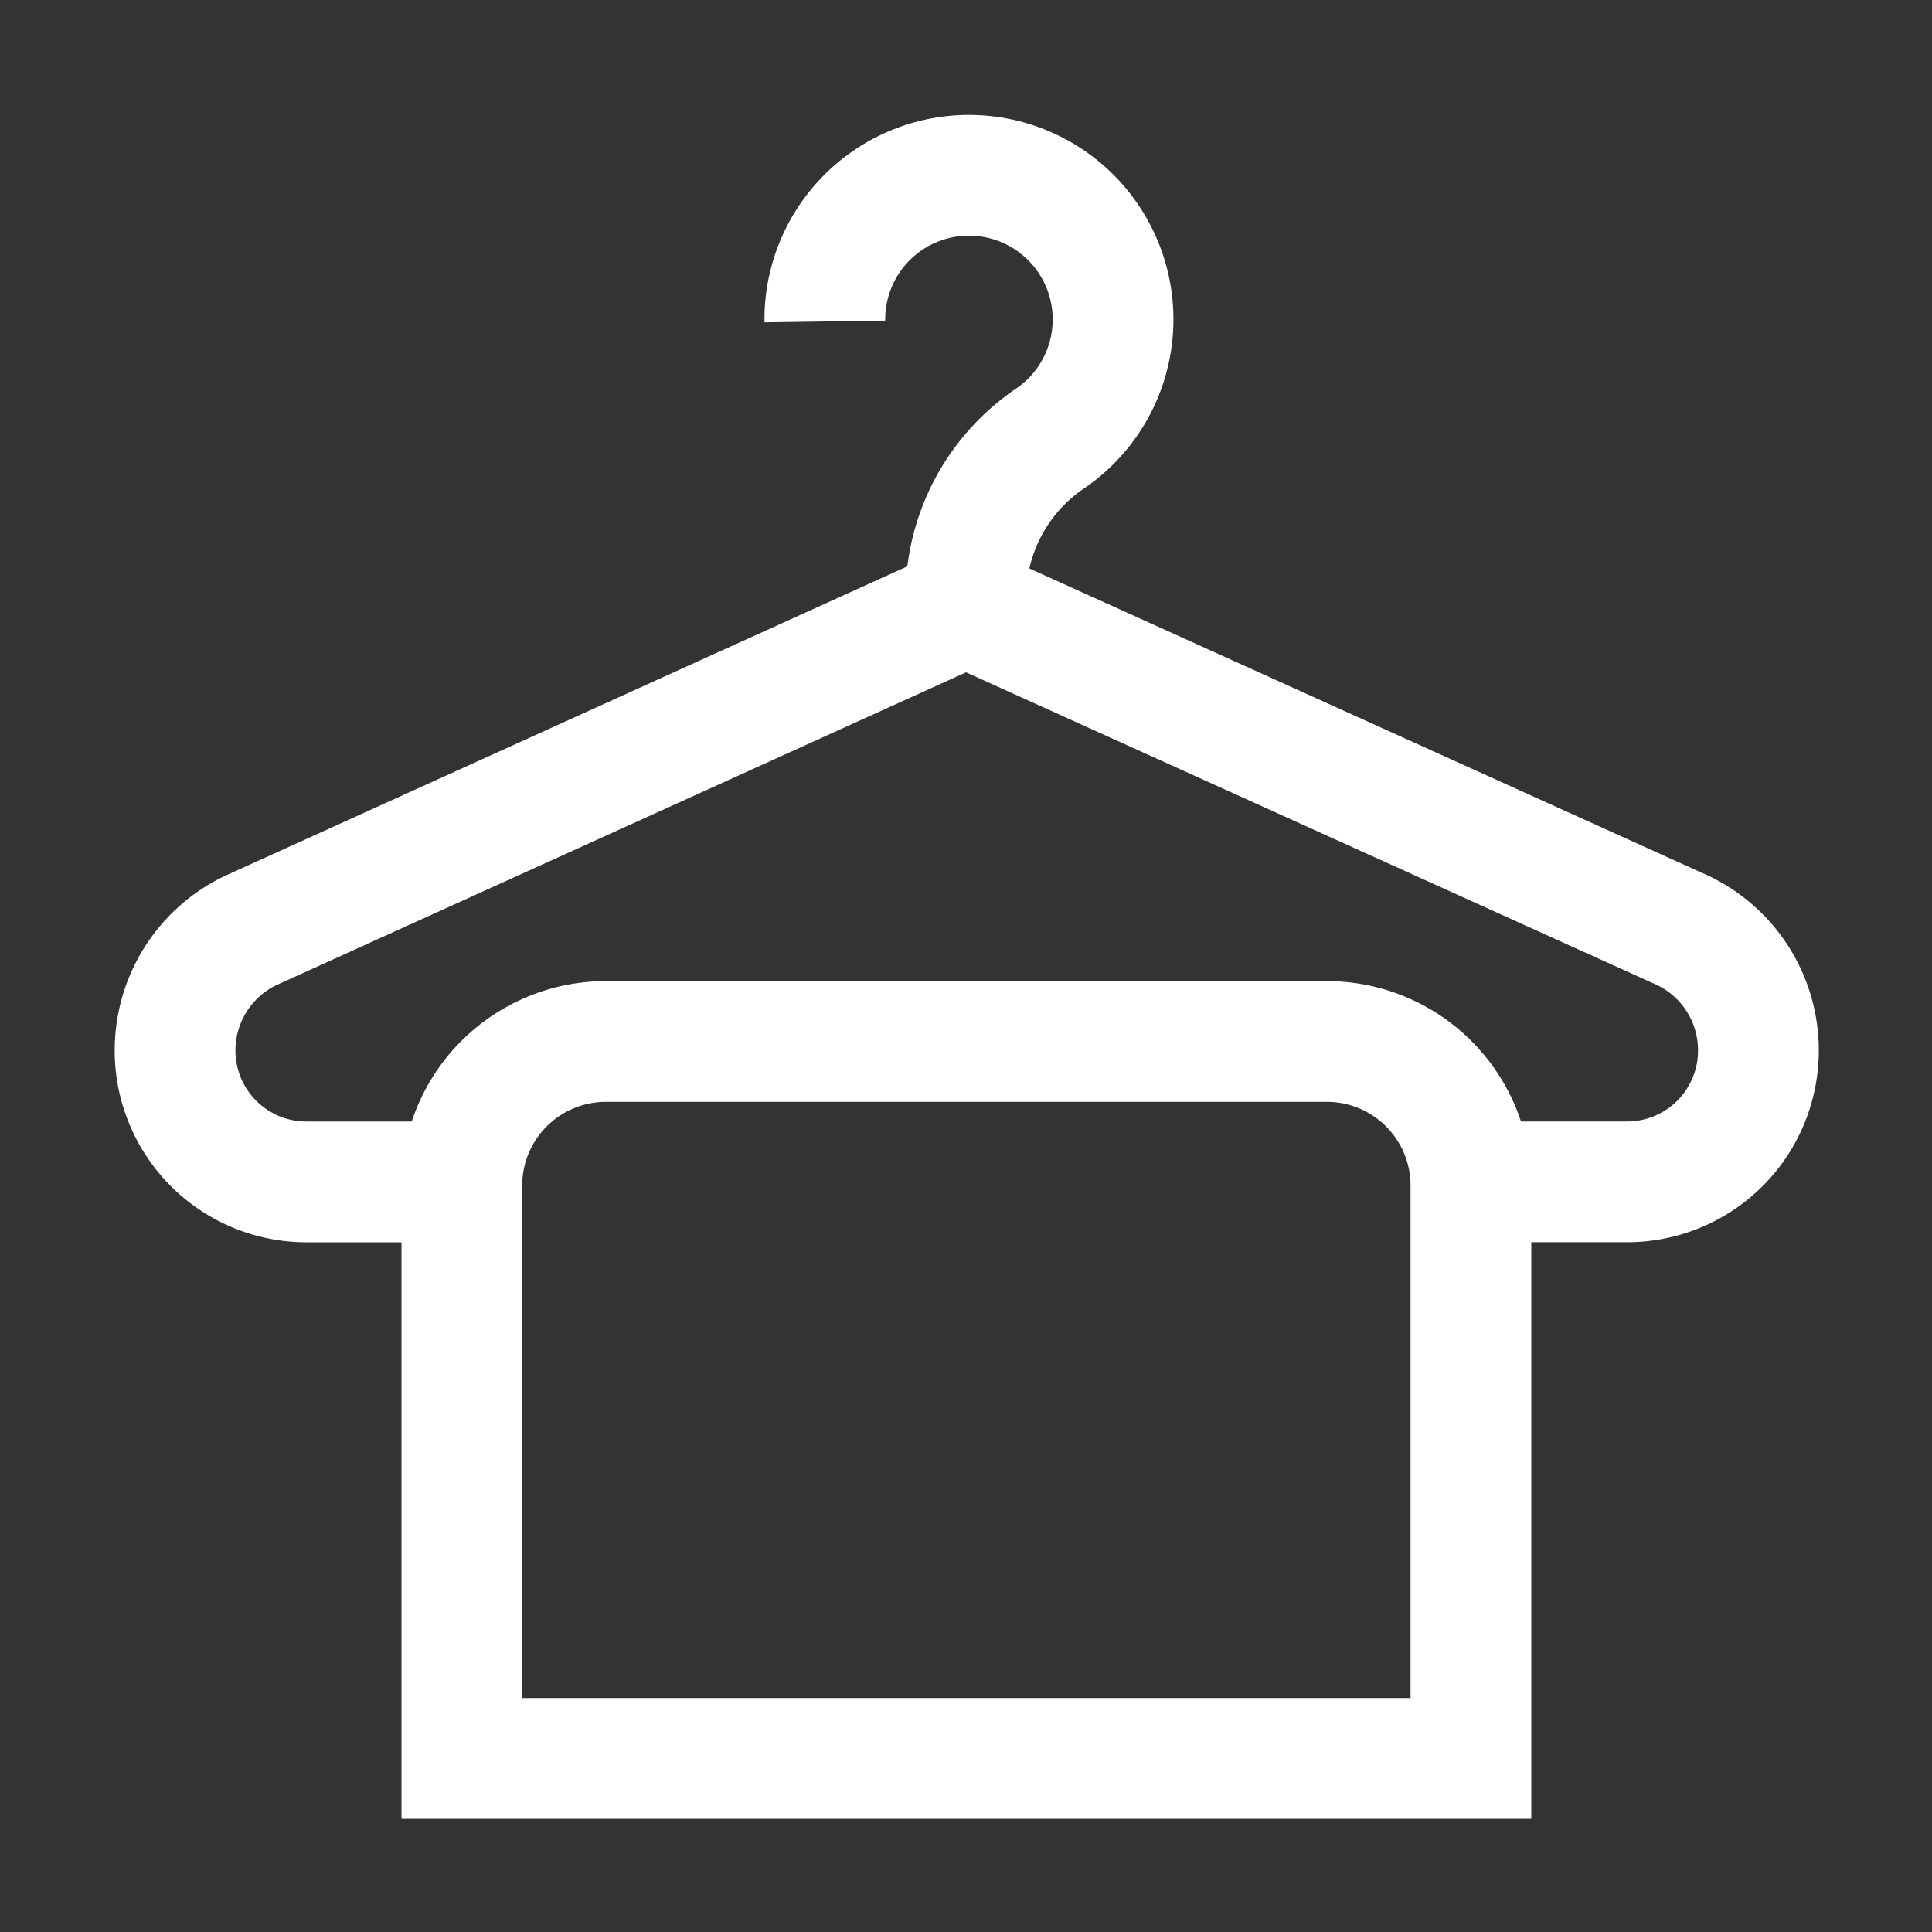
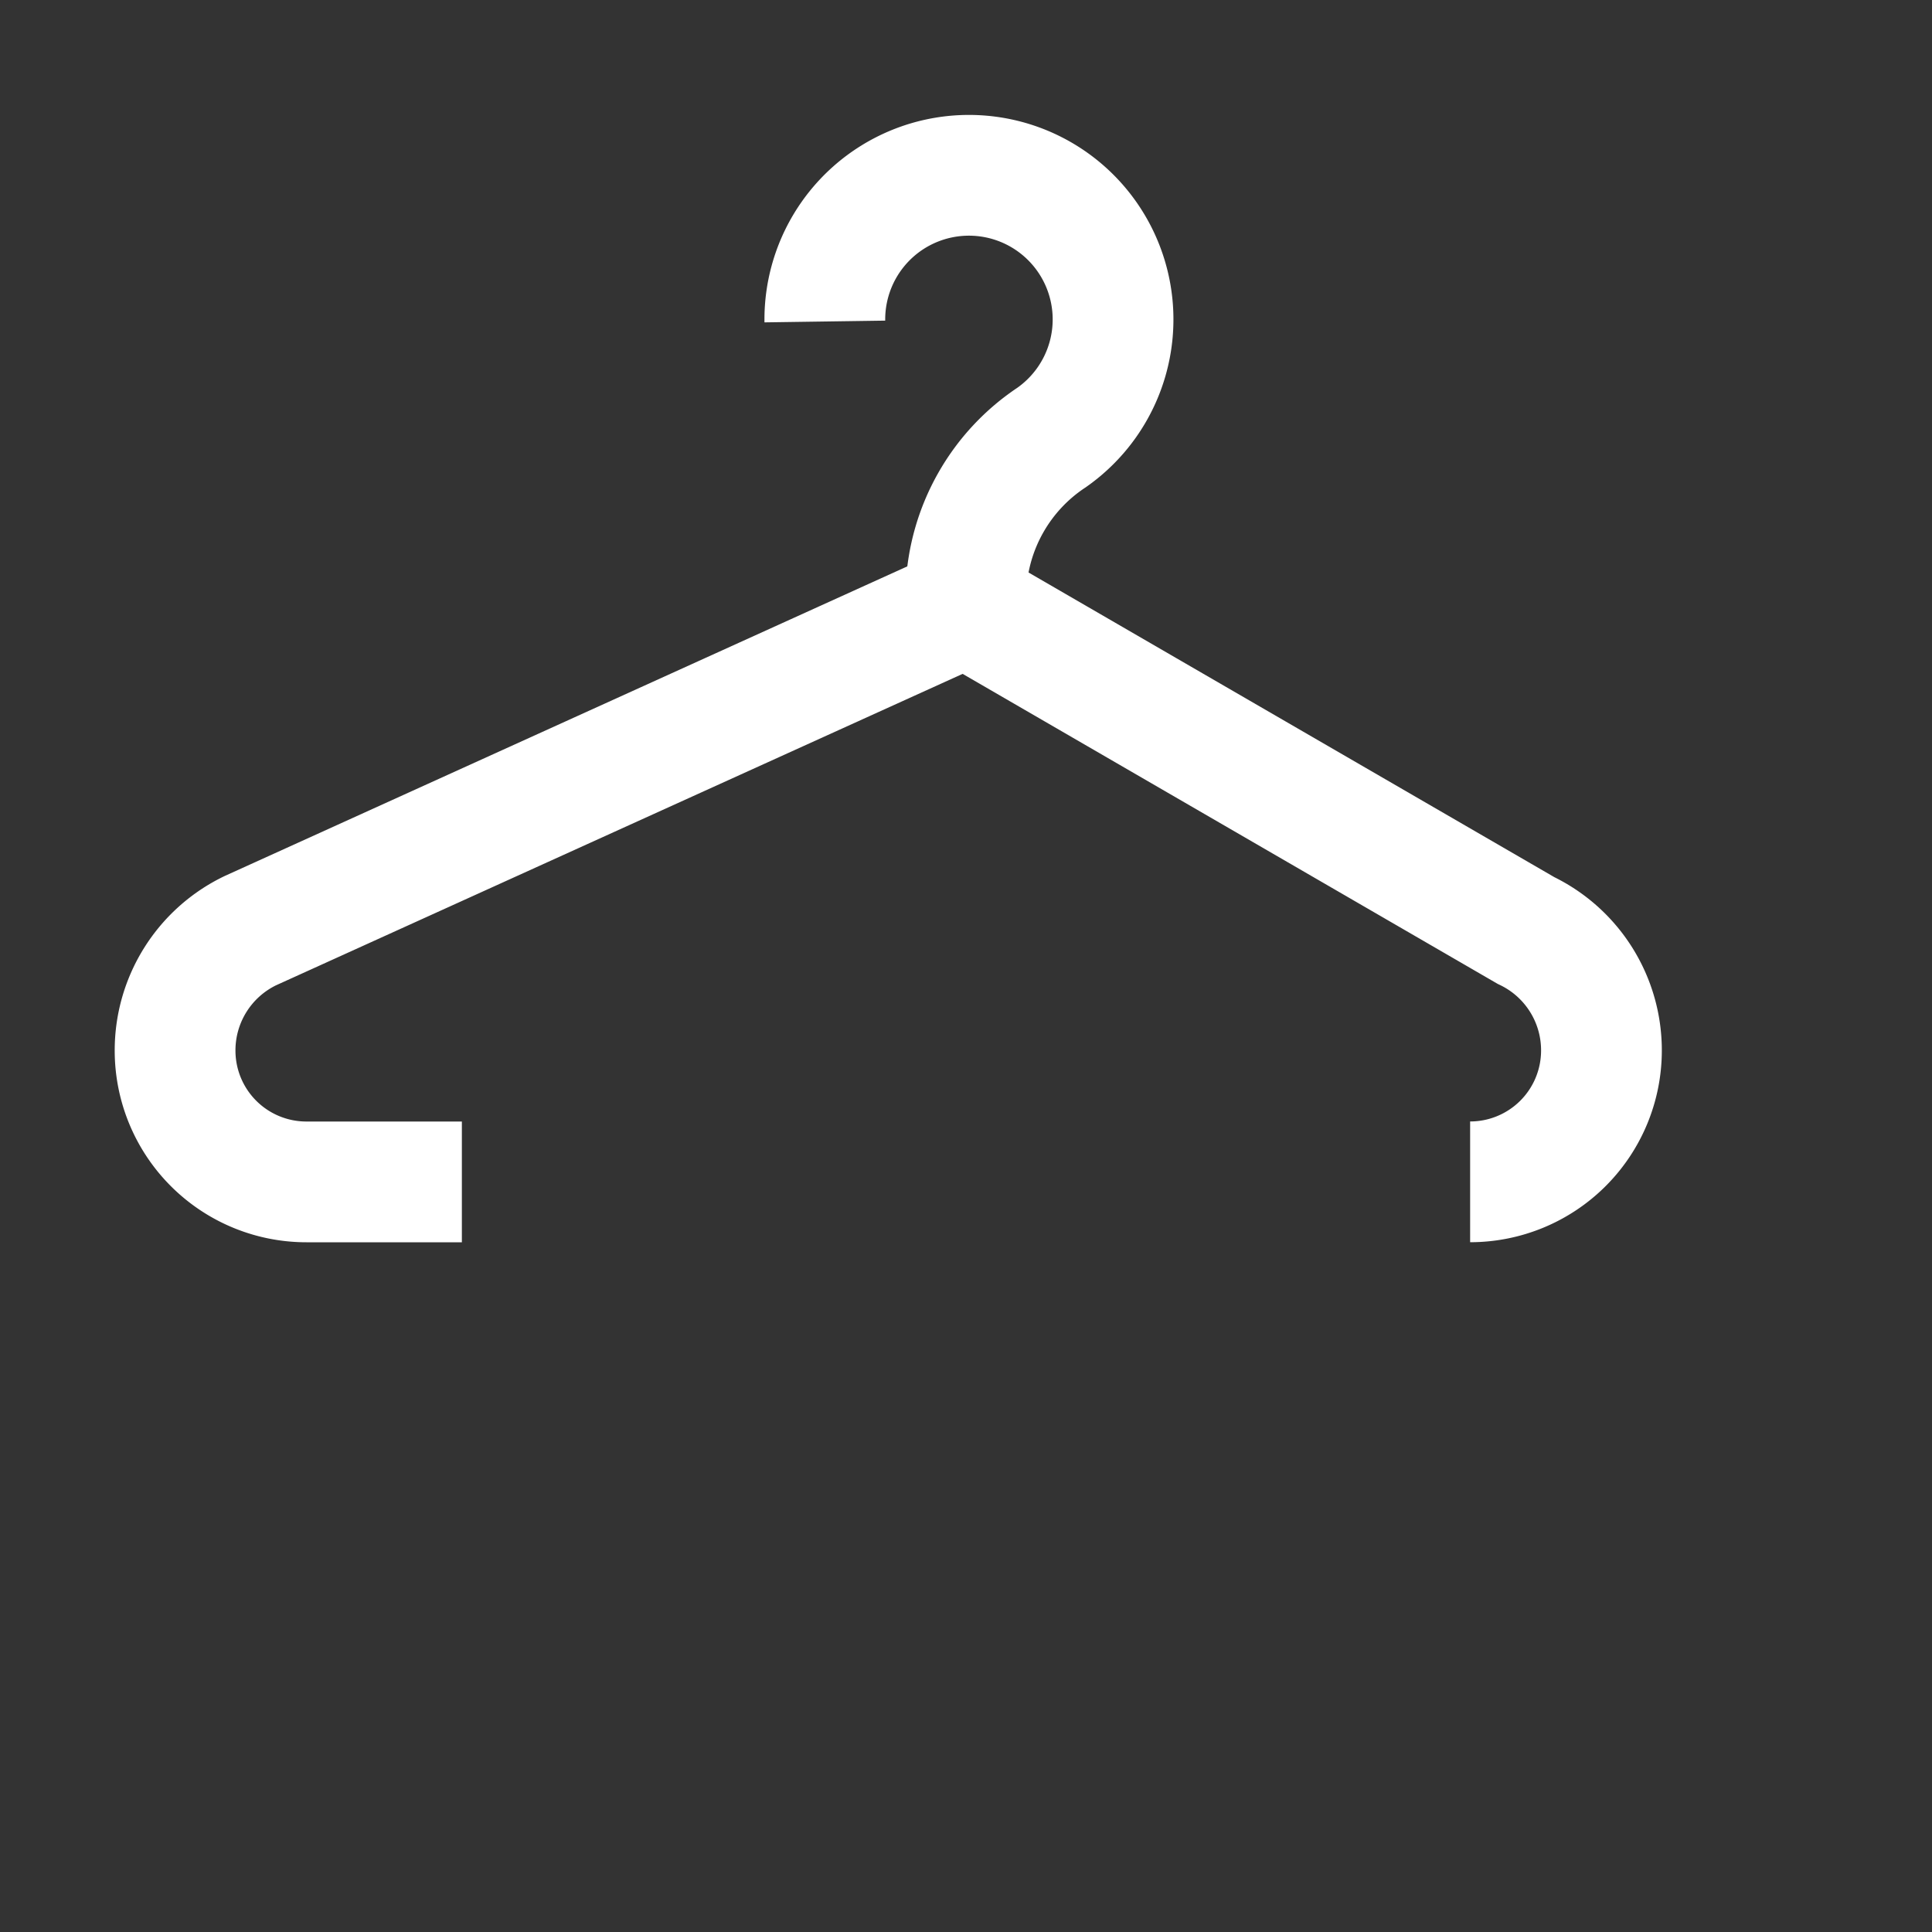
<svg xmlns="http://www.w3.org/2000/svg" id="Laundry-Service--Streamline-Atlas" viewBox="-1 -1 32 32" height="32" width="32">
  <rect x="-1" y="-1" width="32" height="32" fill="#333333" stroke="none" />
  <desc>Laundry Service Streamline Icon: https://streamlinehq.com</desc>
  <defs />
-   <path d="M23.35 18.575h2.6a2.175 2.175 0 0 0 2.175 -2.163 2.2 2.2 0 0 0 -1.25 -2L15 9.038l-11.85 5.375a2.2 2.2 0 0 0 -1.25 2 2.175 2.175 0 0 0 2.175 2.163h2.575" fill="none" stroke="#ffffff" stroke-miterlimit="10" stroke-width="2" />
+   <path d="M23.35 18.575a2.175 2.175 0 0 0 2.175 -2.163 2.2 2.2 0 0 0 -1.25 -2L15 9.038l-11.85 5.375a2.2 2.2 0 0 0 -1.25 2 2.175 2.175 0 0 0 2.175 2.163h2.575" fill="none" stroke="#ffffff" stroke-miterlimit="10" stroke-width="2" />
  <path d="M15 9.038V8.75a3.175 3.175 0 0 1 1.412 -2.5 2.387 2.387 0 1 0 -3.75 -1.925" fill="none" stroke="#ffffff" stroke-miterlimit="10" stroke-width="2" />
-   <path d="M9.038 16.25h11.938a2.387 2.387 0 0 1 2.387 2.387v9.488H6.65v-9.55A2.387 2.387 0 0 1 9.038 16.25Z" fill="none" stroke="#ffffff" stroke-miterlimit="10" stroke-width="2" />
</svg>